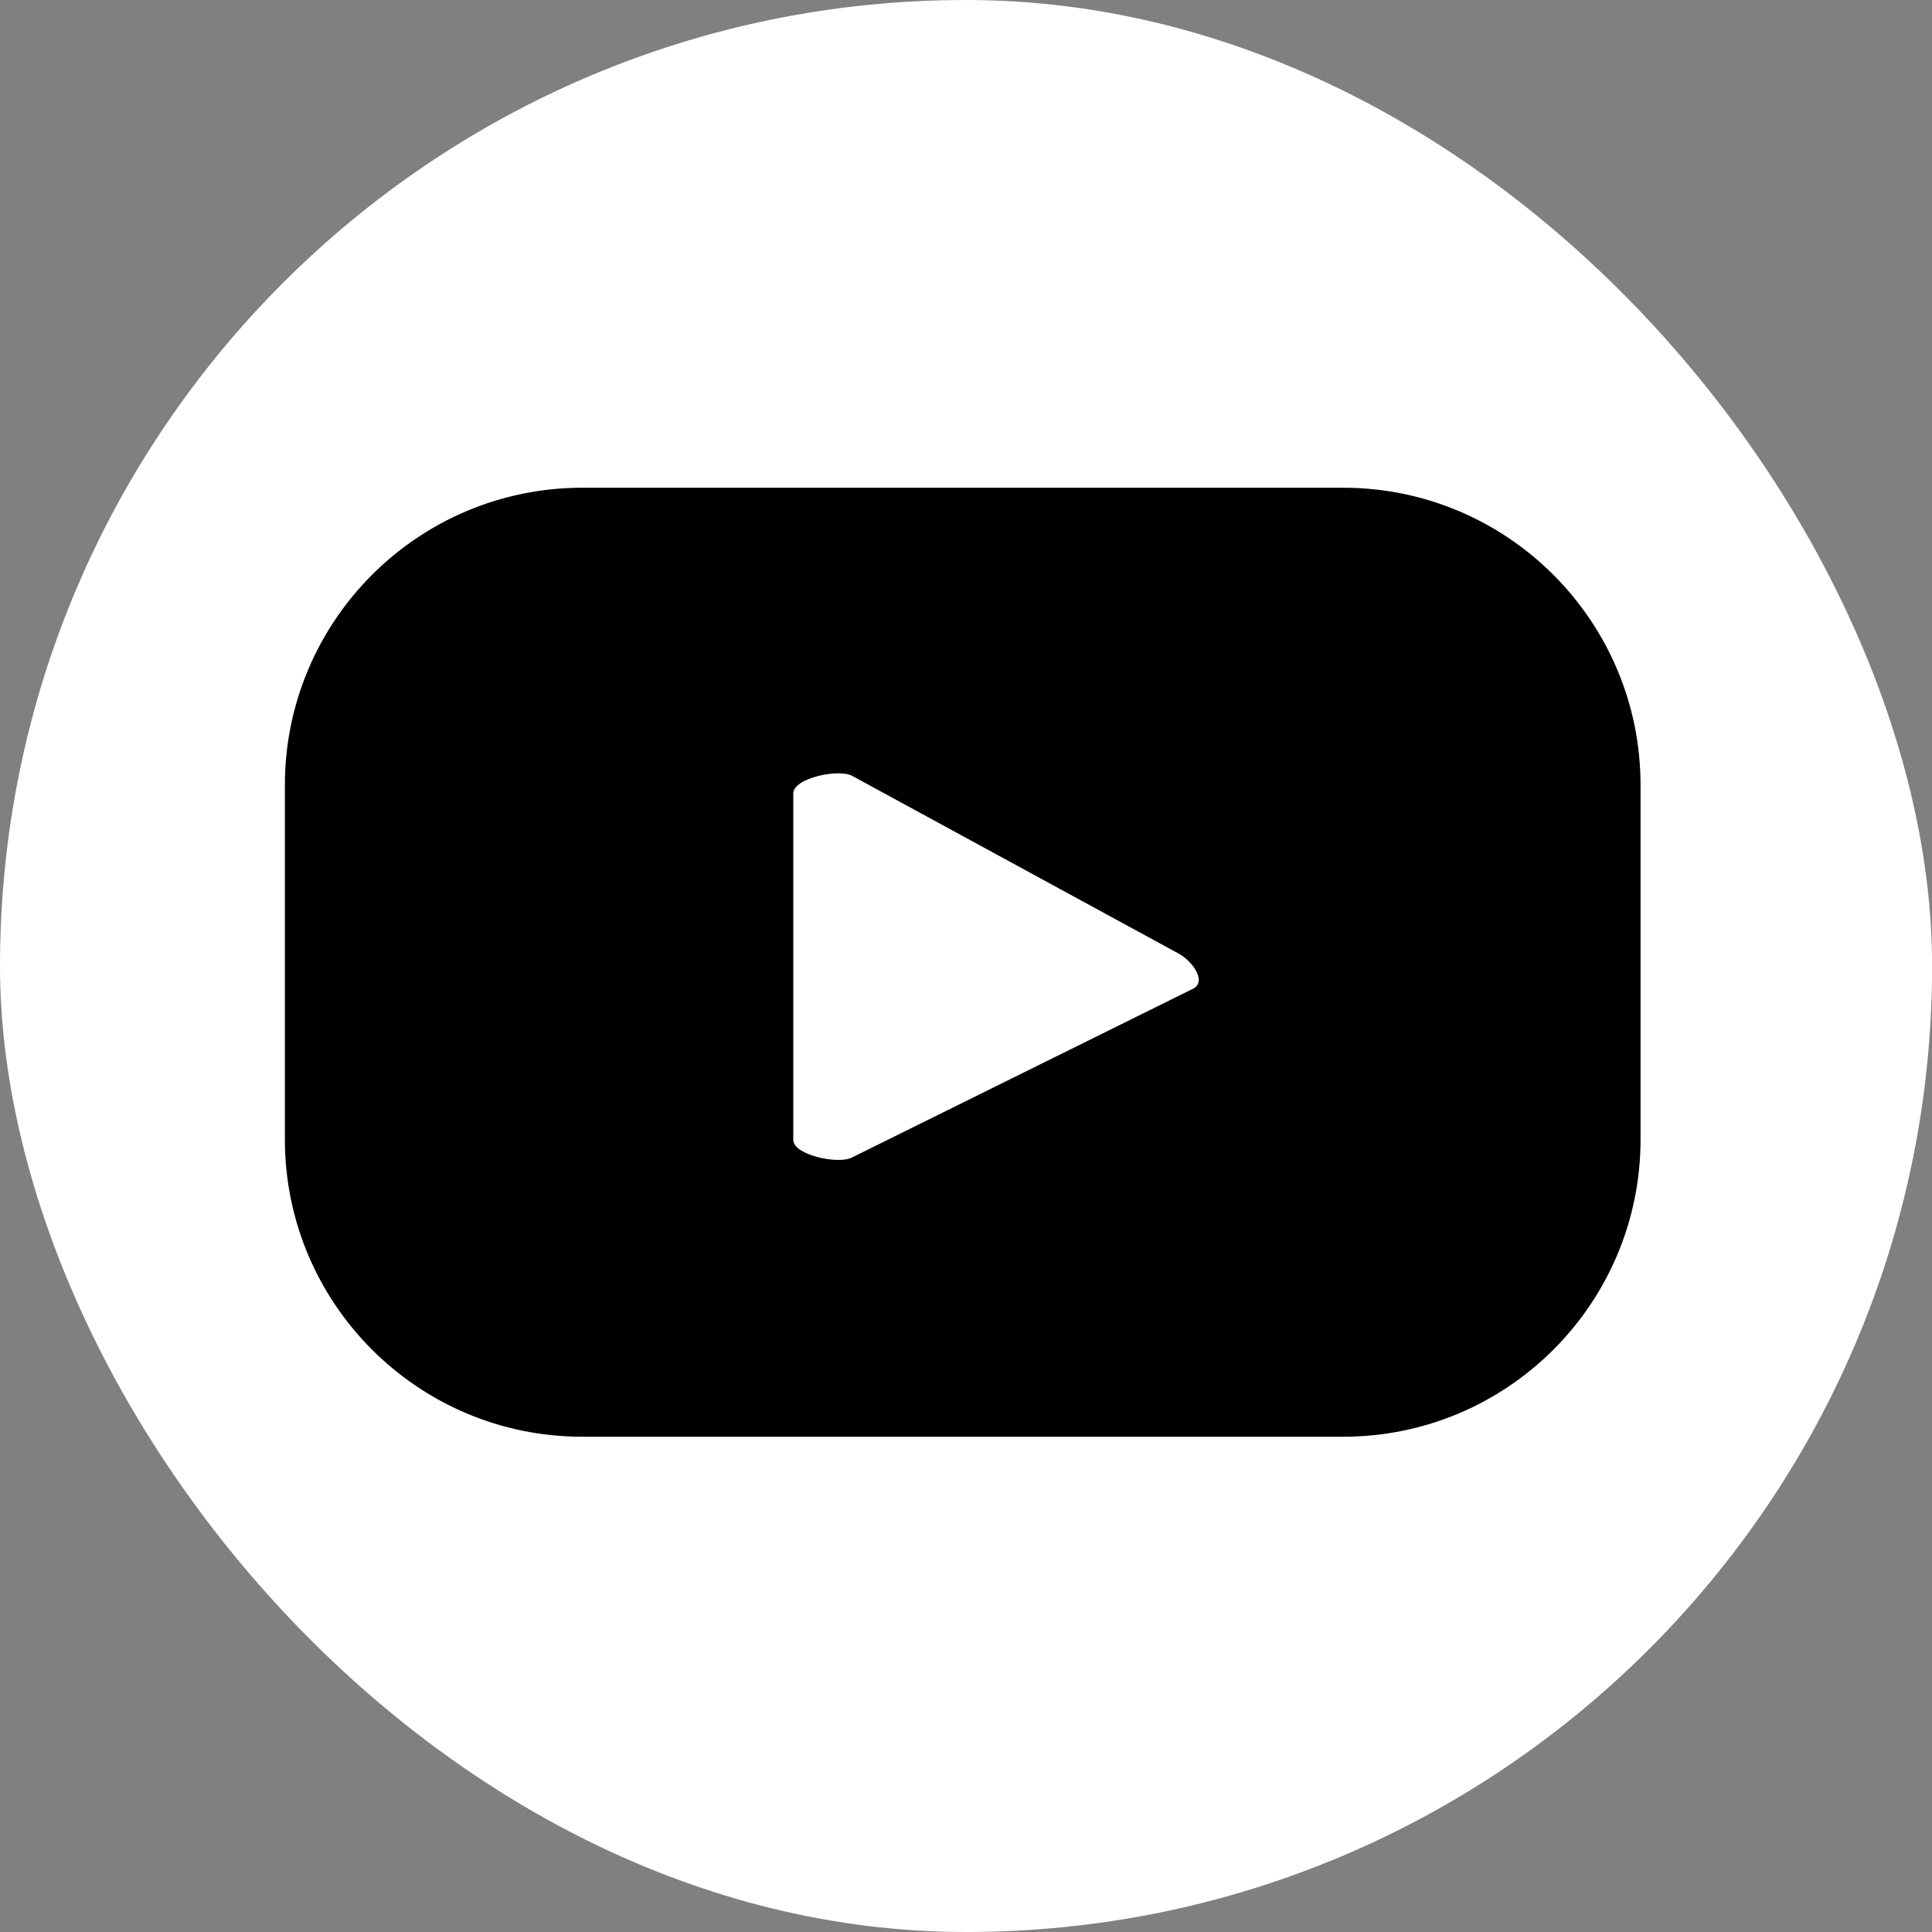
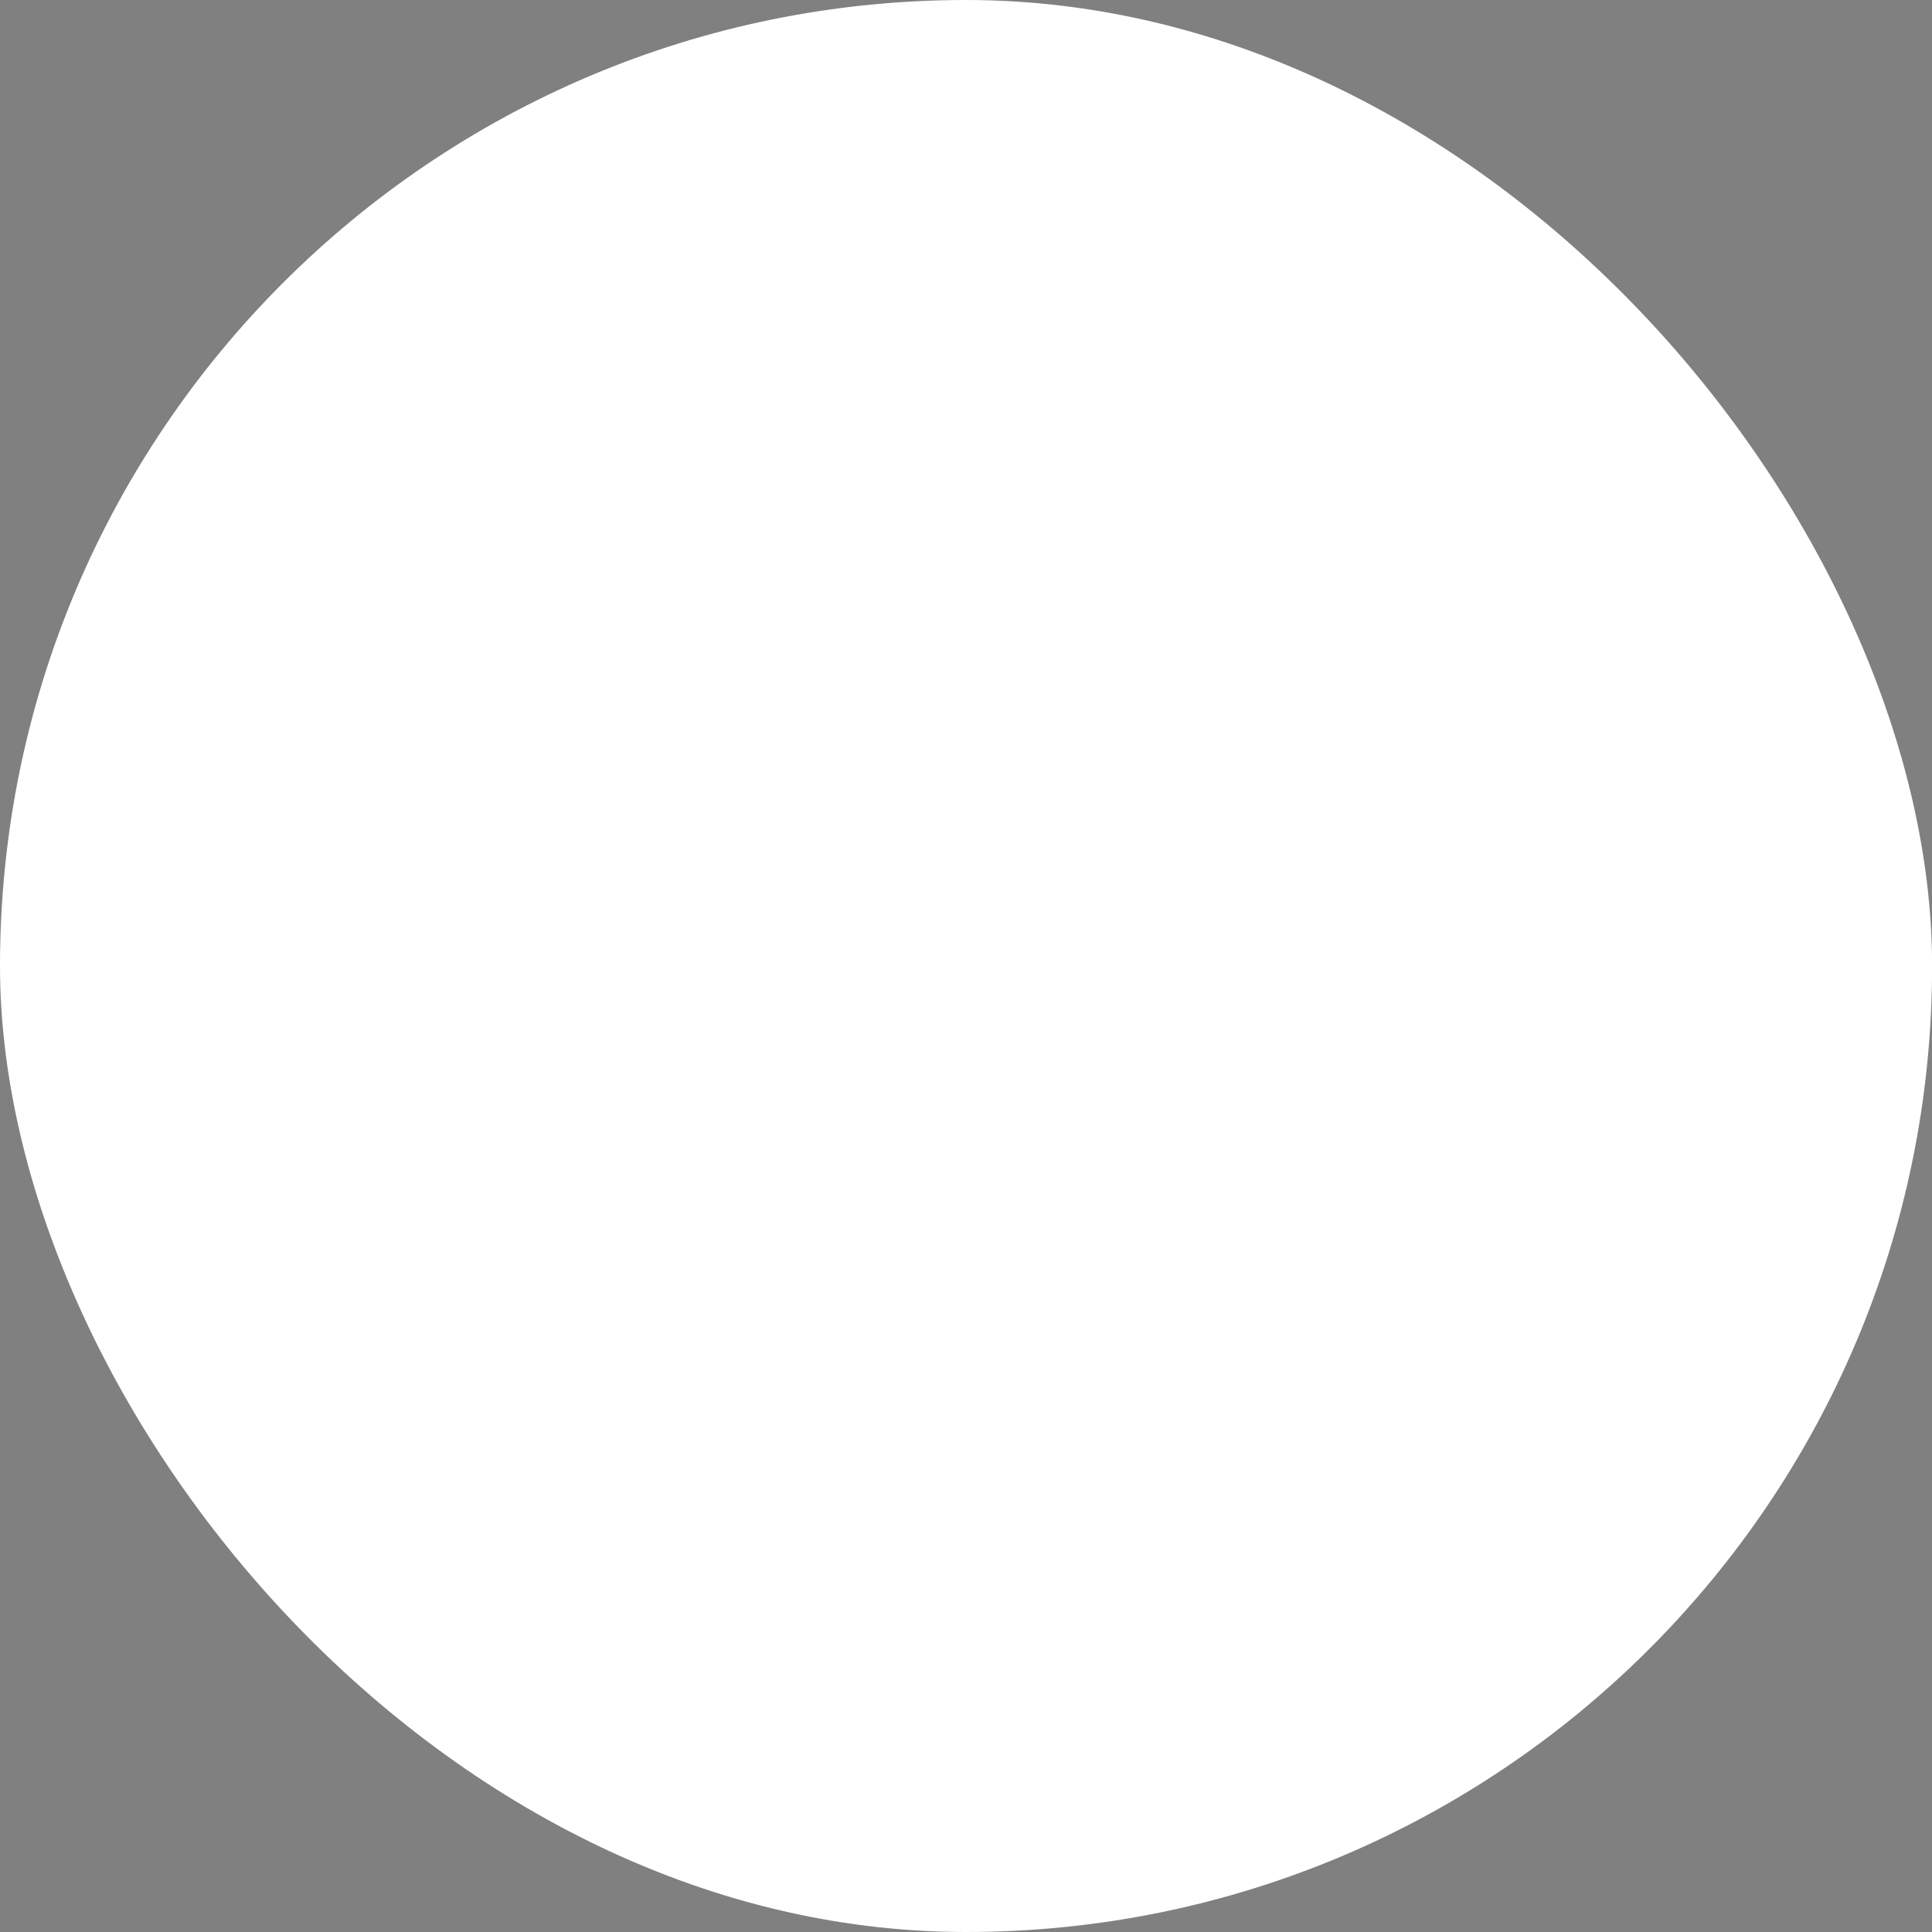
<svg xmlns="http://www.w3.org/2000/svg" width="20" height="20" viewBox="0 0 20 20" fill="none">
  <rect x="0" y="0" width="20" height="20" fill="#808080" stroke="none" />
  <rect width="20.001" height="20" rx="10" fill="white" />
-   <path d="M16.983 8.129C16.983 6.428 15.604 5.049 13.904 5.049H6.028C4.327 5.049 2.949 6.428 2.949 8.129V11.794C2.949 13.495 4.328 14.873 6.028 14.873H13.904C15.605 14.873 16.983 13.494 16.983 11.794V8.129ZM12.351 10.235L8.82 11.982C8.681 12.057 8.212 11.958 8.212 11.8V8.214C8.212 8.054 8.685 7.954 8.824 8.033L12.204 9.873C12.346 9.953 12.495 10.159 12.351 10.236V10.235Z" fill="black" />
</svg>